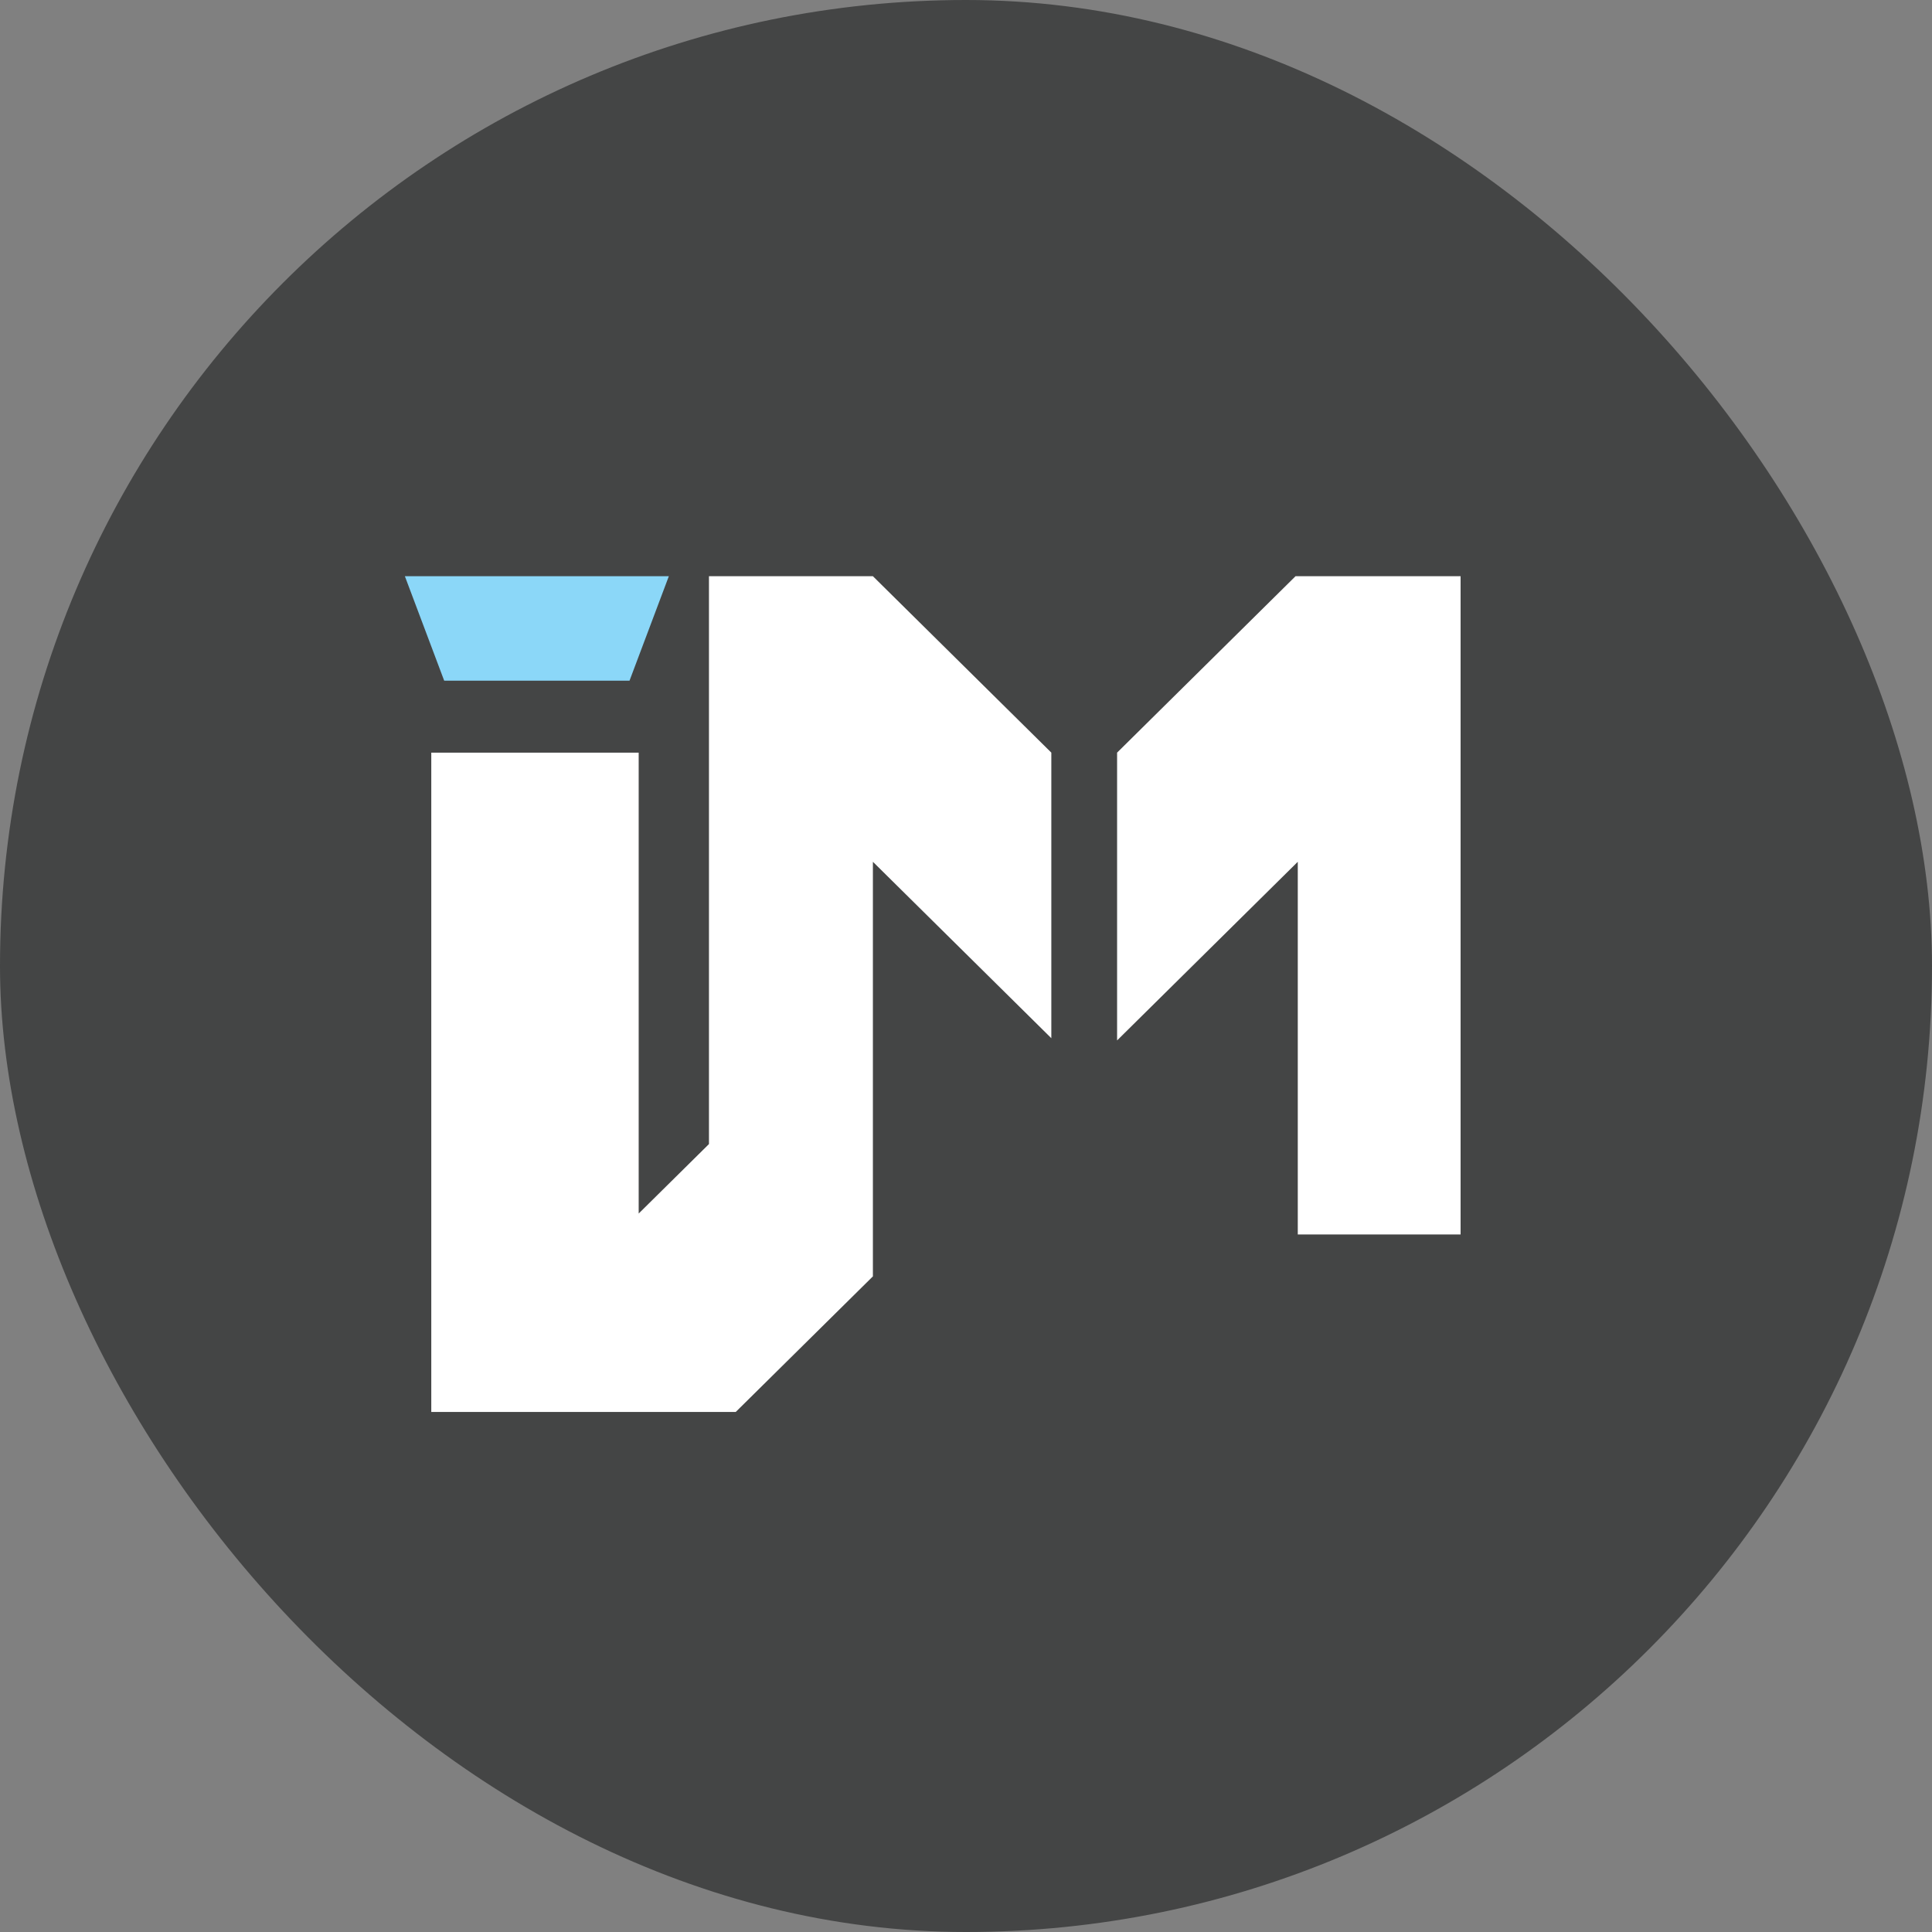
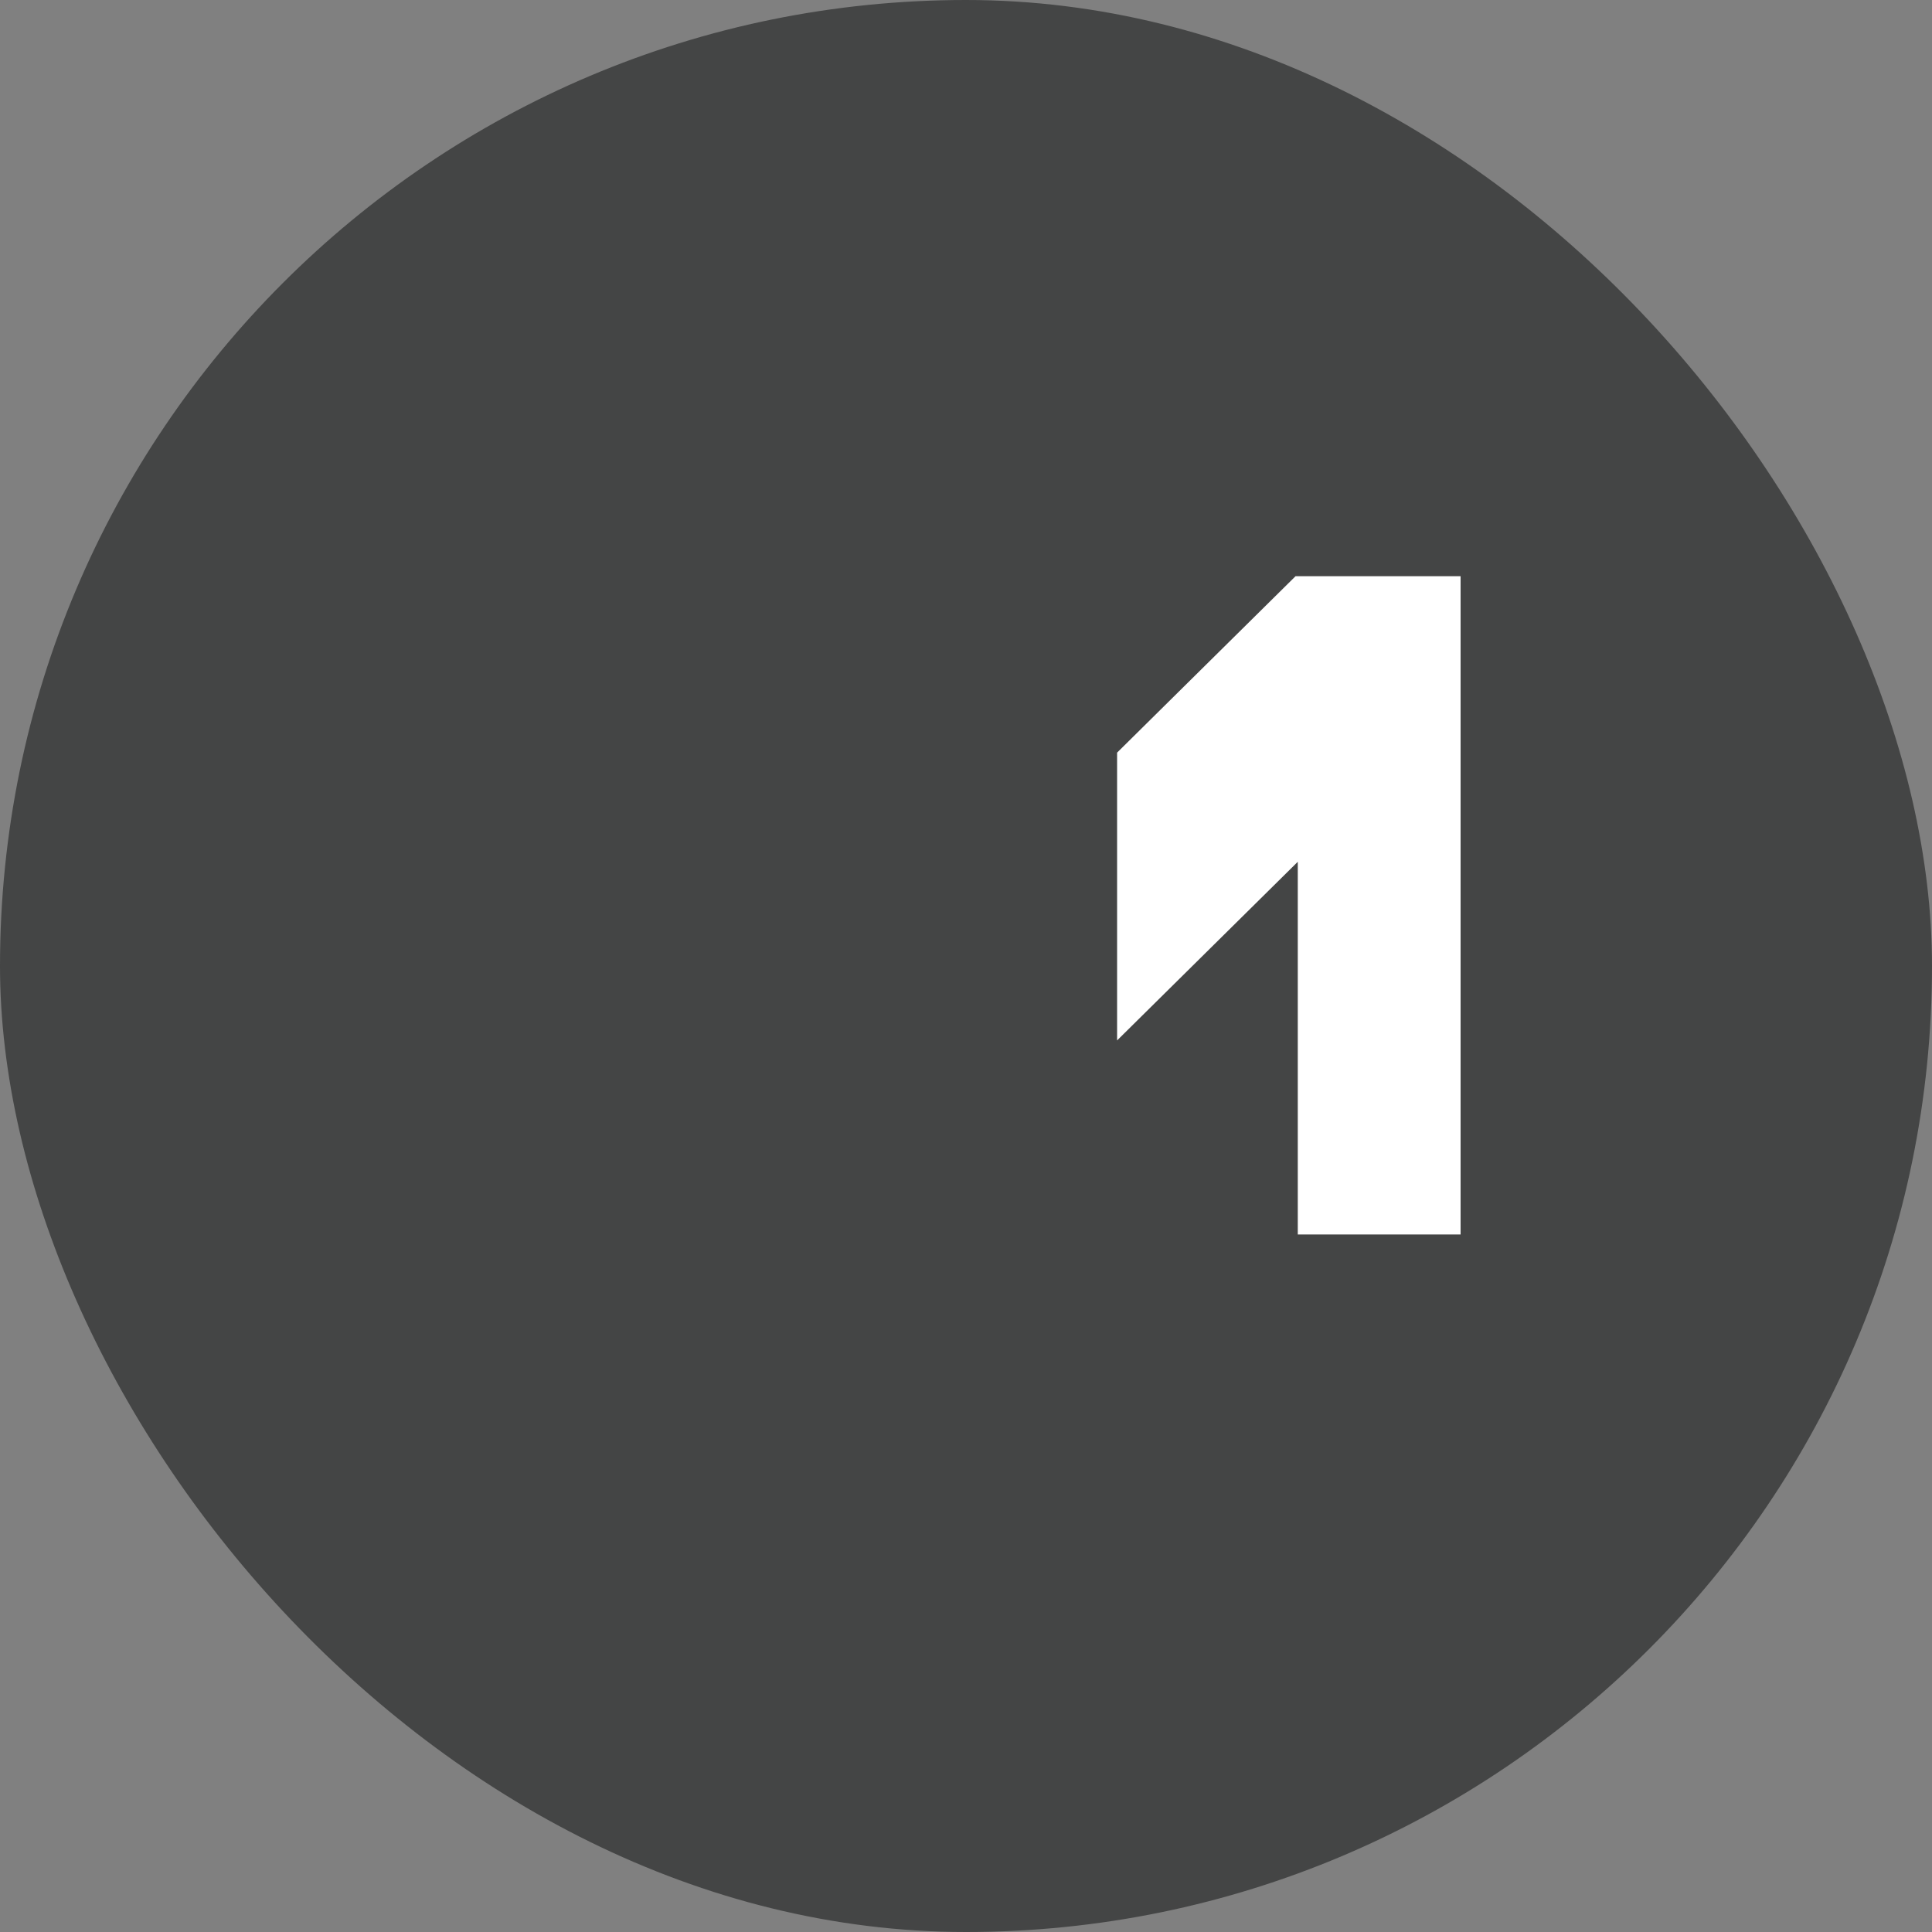
<svg xmlns="http://www.w3.org/2000/svg" version="1.1" width="480" height="480">
  <rect width="100%" height="100%" fill="#808080" stroke="none" />
  <svg id="SvgjsSvg1003" data-name="Layer 2" viewBox="0 0 480 480">
    <defs>
      <style>
      .cls-1 {
        fill: #444545;
      }

      .cls-2 {
        fill: #fff;
      }

      .cls-3 {
        fill: #8bd7f8;
      }
    </style>
    </defs>
    <g id="SvgjsG1002" data-name="Layer 1">
      <g>
        <rect class="cls-1" x="0" y="0" width="480" height="480" rx="240" ry="240" />
-         <path class="cls-2" d="M107.14,186.99h51.54v114.51l17.46-17.26v-141.08h40.73l44.33,43.83v70.95l-44.33-43.83v103l-34.08,33.69h-75.64v-163.82Z" />
        <path class="cls-2" d="M321.87,143.16l-44.33,43.83v71.5l44.89-44.38v92.59h40.45v-163.54h-41.01Z" />
-         <path class="cls-3" d="M166.16,143.16h-65.57l9.77,25.96h46.04l9.77-25.96Z" />
      </g>
    </g>
  </svg>
  <style>@media (prefers-color-scheme: light) { :root { filter: none; } }
@media (prefers-color-scheme: dark) { :root { filter: none; } }
</style>
</svg>